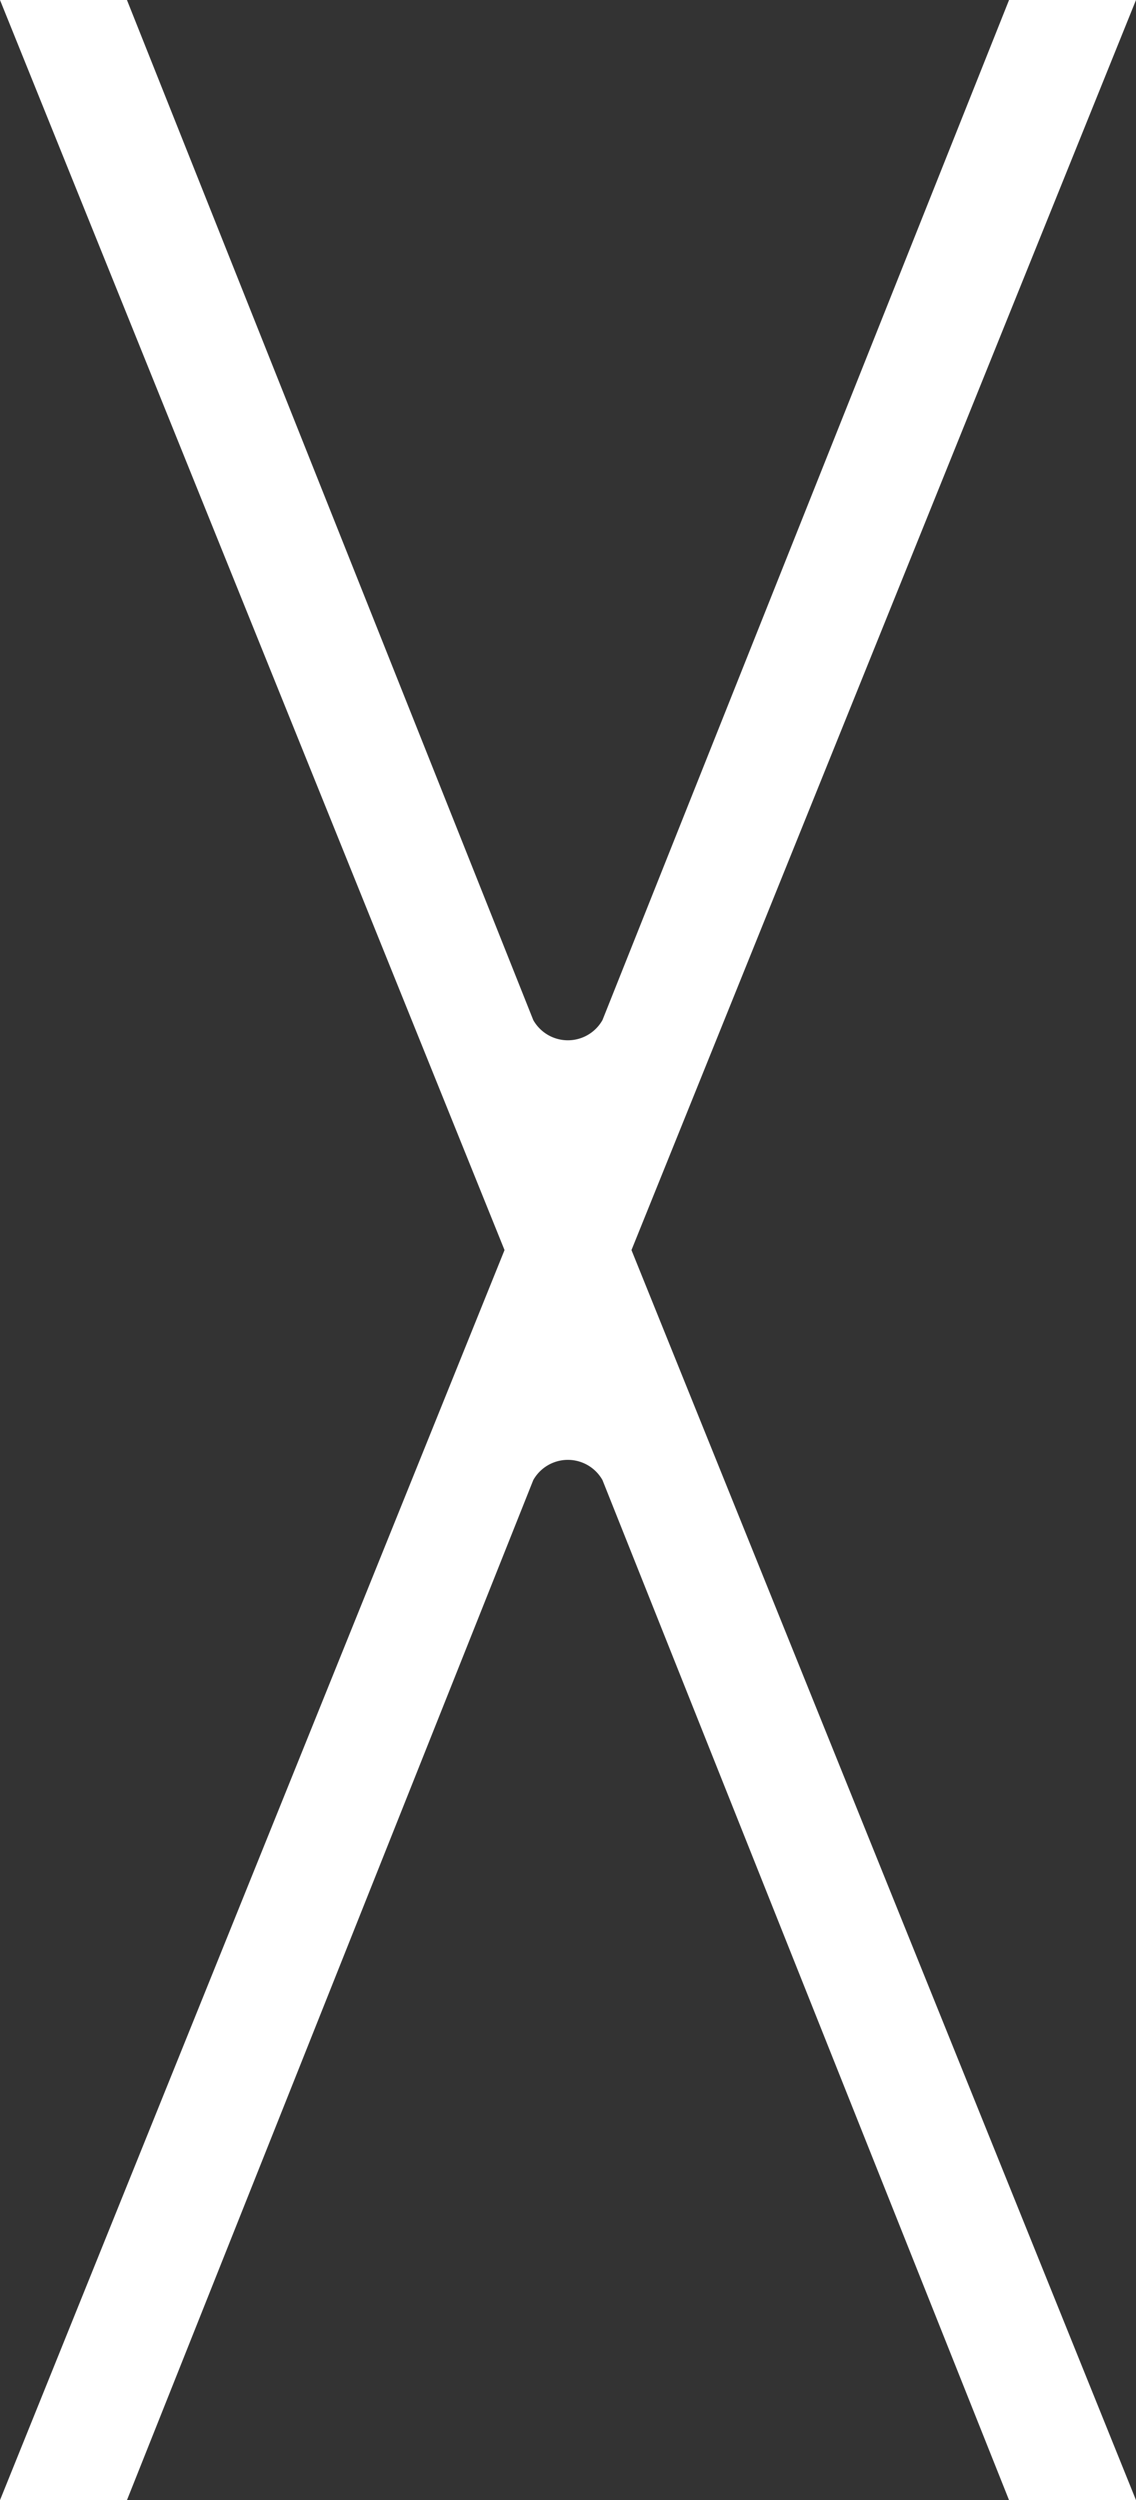
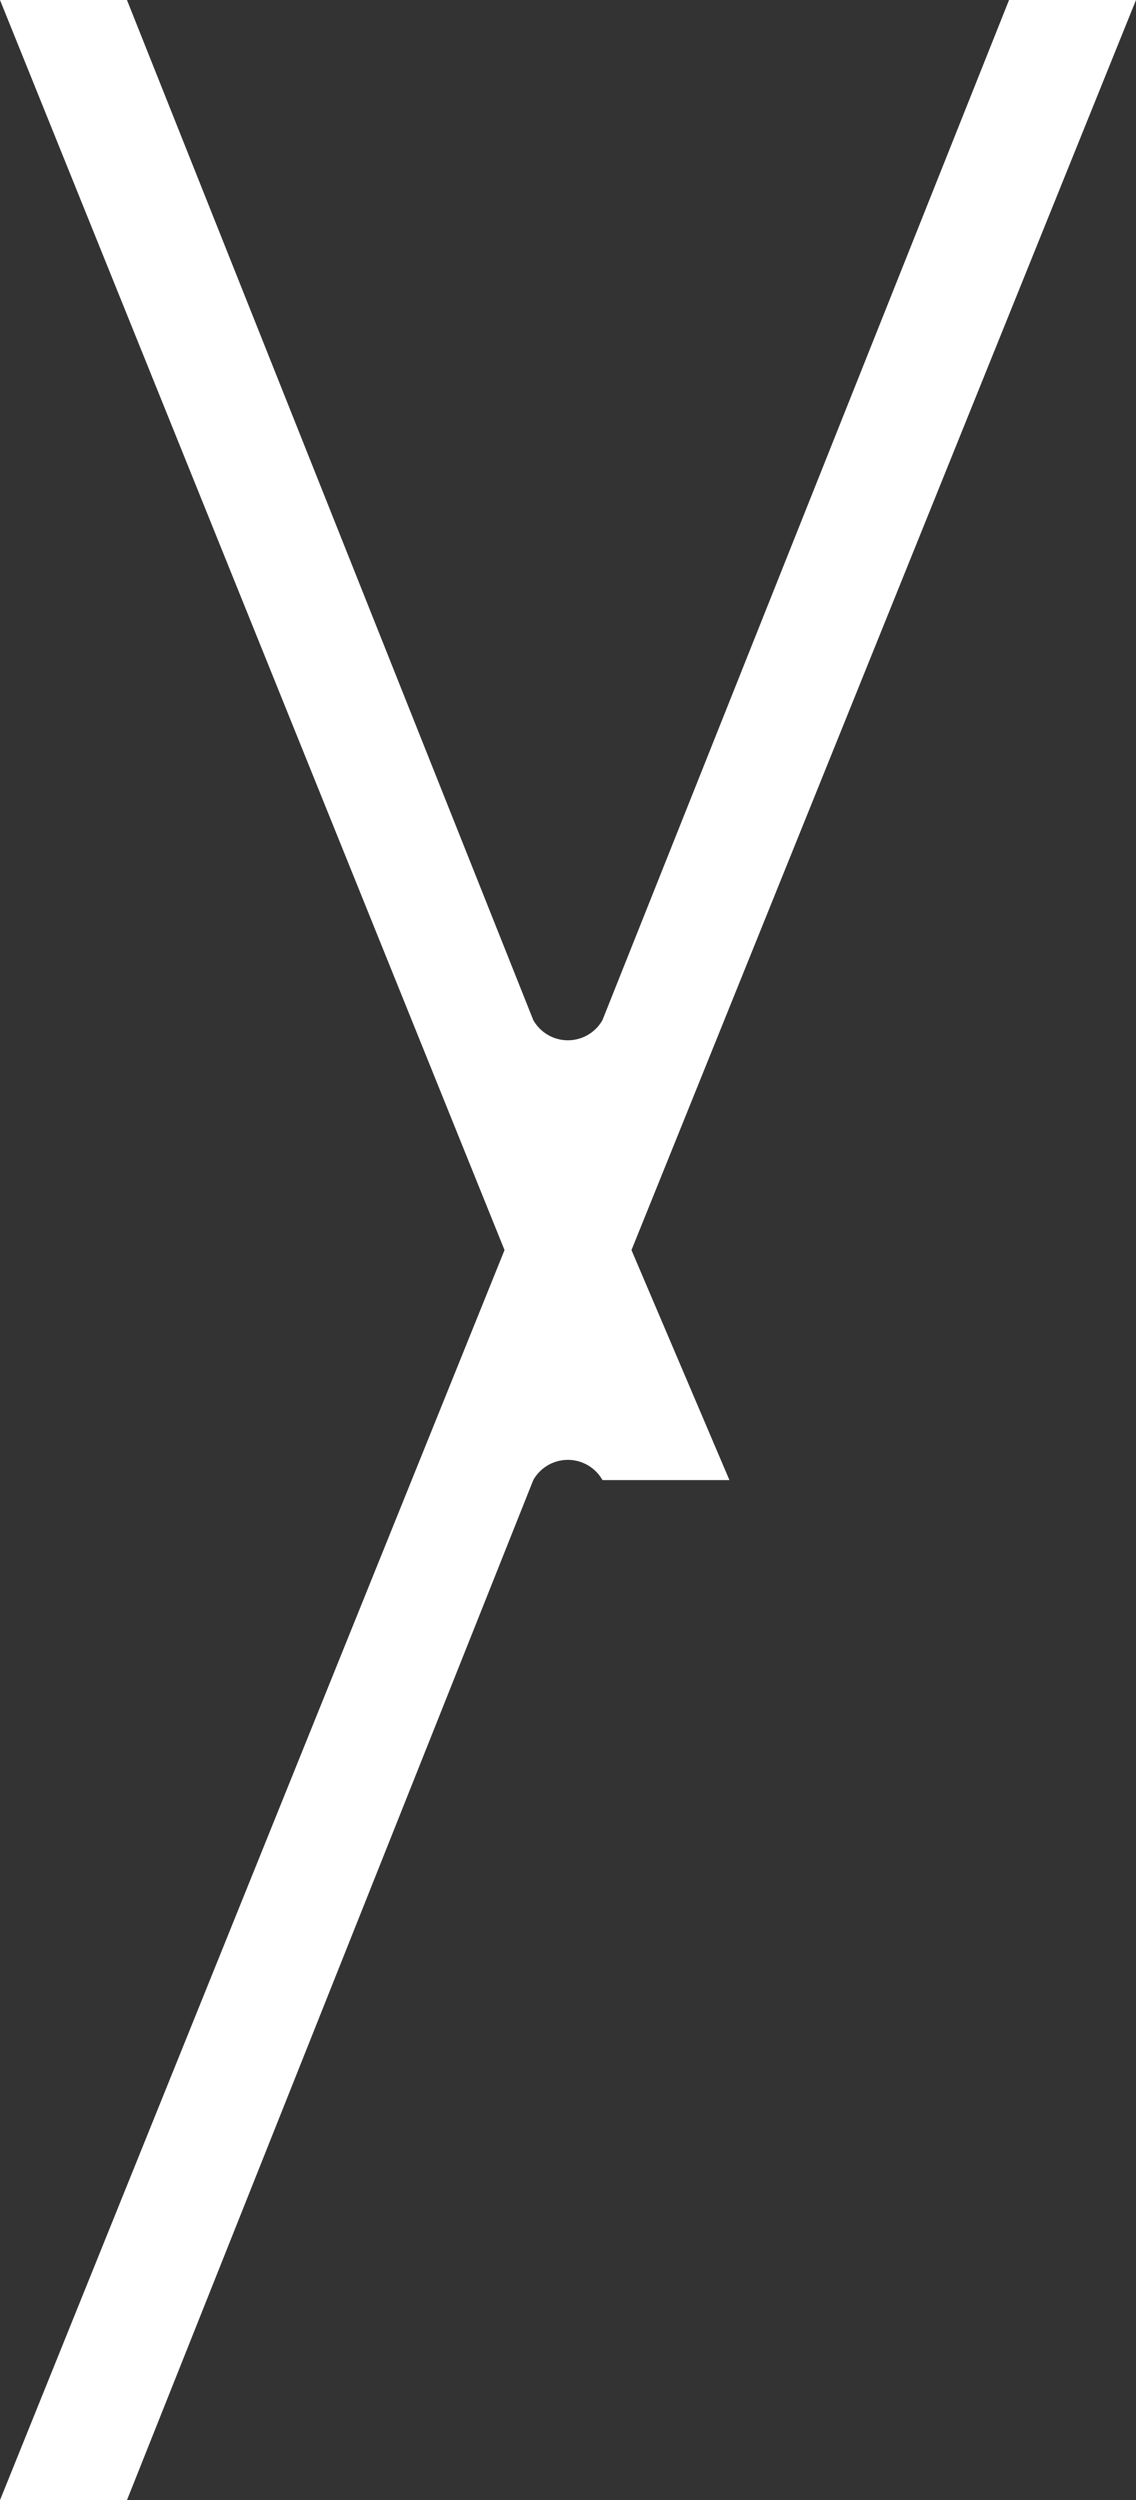
<svg xmlns="http://www.w3.org/2000/svg" width="45.46" height="100" viewBox="0 0 45.46 100">
  <rect x="0" y="0" width="45.46" height="100" fill="#333333" stroke="none" />
  <defs>
    <style>.a{fill:#fff;}</style>
  </defs>
  <title>mygex_x</title>
-   <path class="a" d="M40.38,0,24.11,40.8a1.59,1.59,0,0,1-2.77,0L5.08,0H0L20.19,50,0,100H5.08L21.34,59.2a1.59,1.59,0,0,1,2.77,0L40.38,100h5.08L25.27,50,45.46,0Z" />
+   <path class="a" d="M40.38,0,24.11,40.8a1.59,1.59,0,0,1-2.77,0L5.08,0H0L20.19,50,0,100H5.08L21.34,59.2a1.59,1.59,0,0,1,2.77,0h5.08L25.27,50,45.46,0Z" />
</svg>